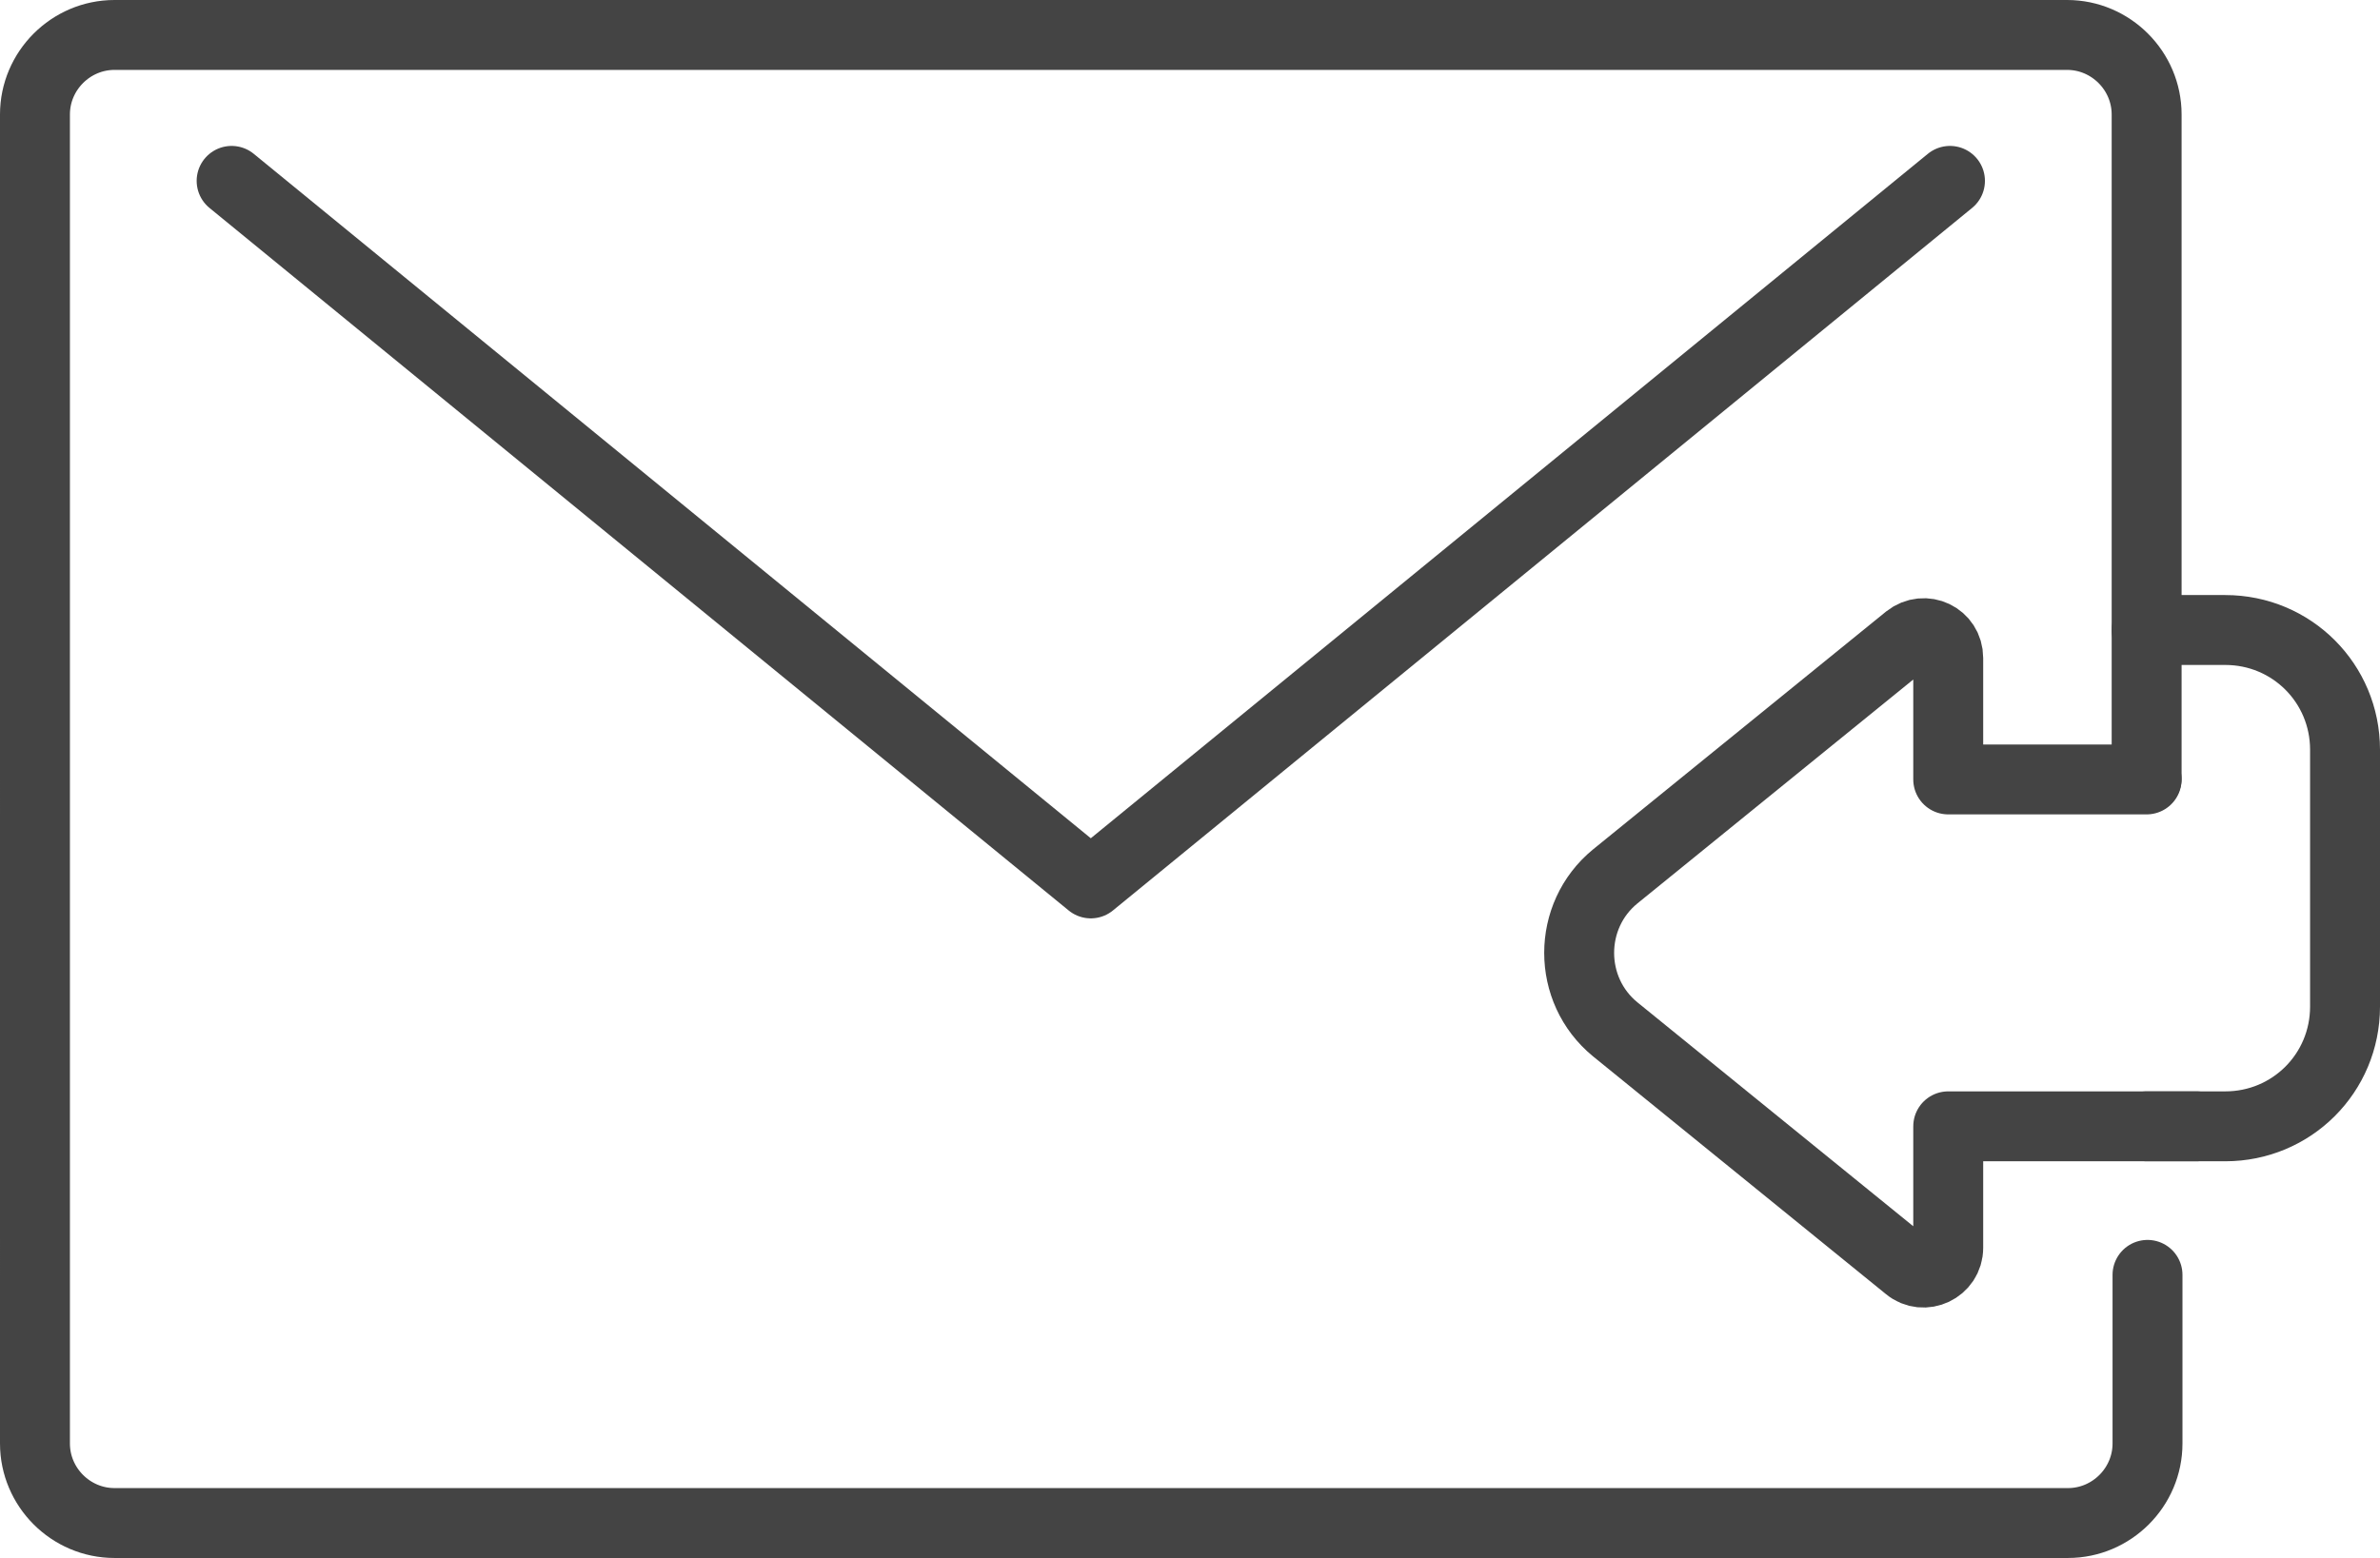
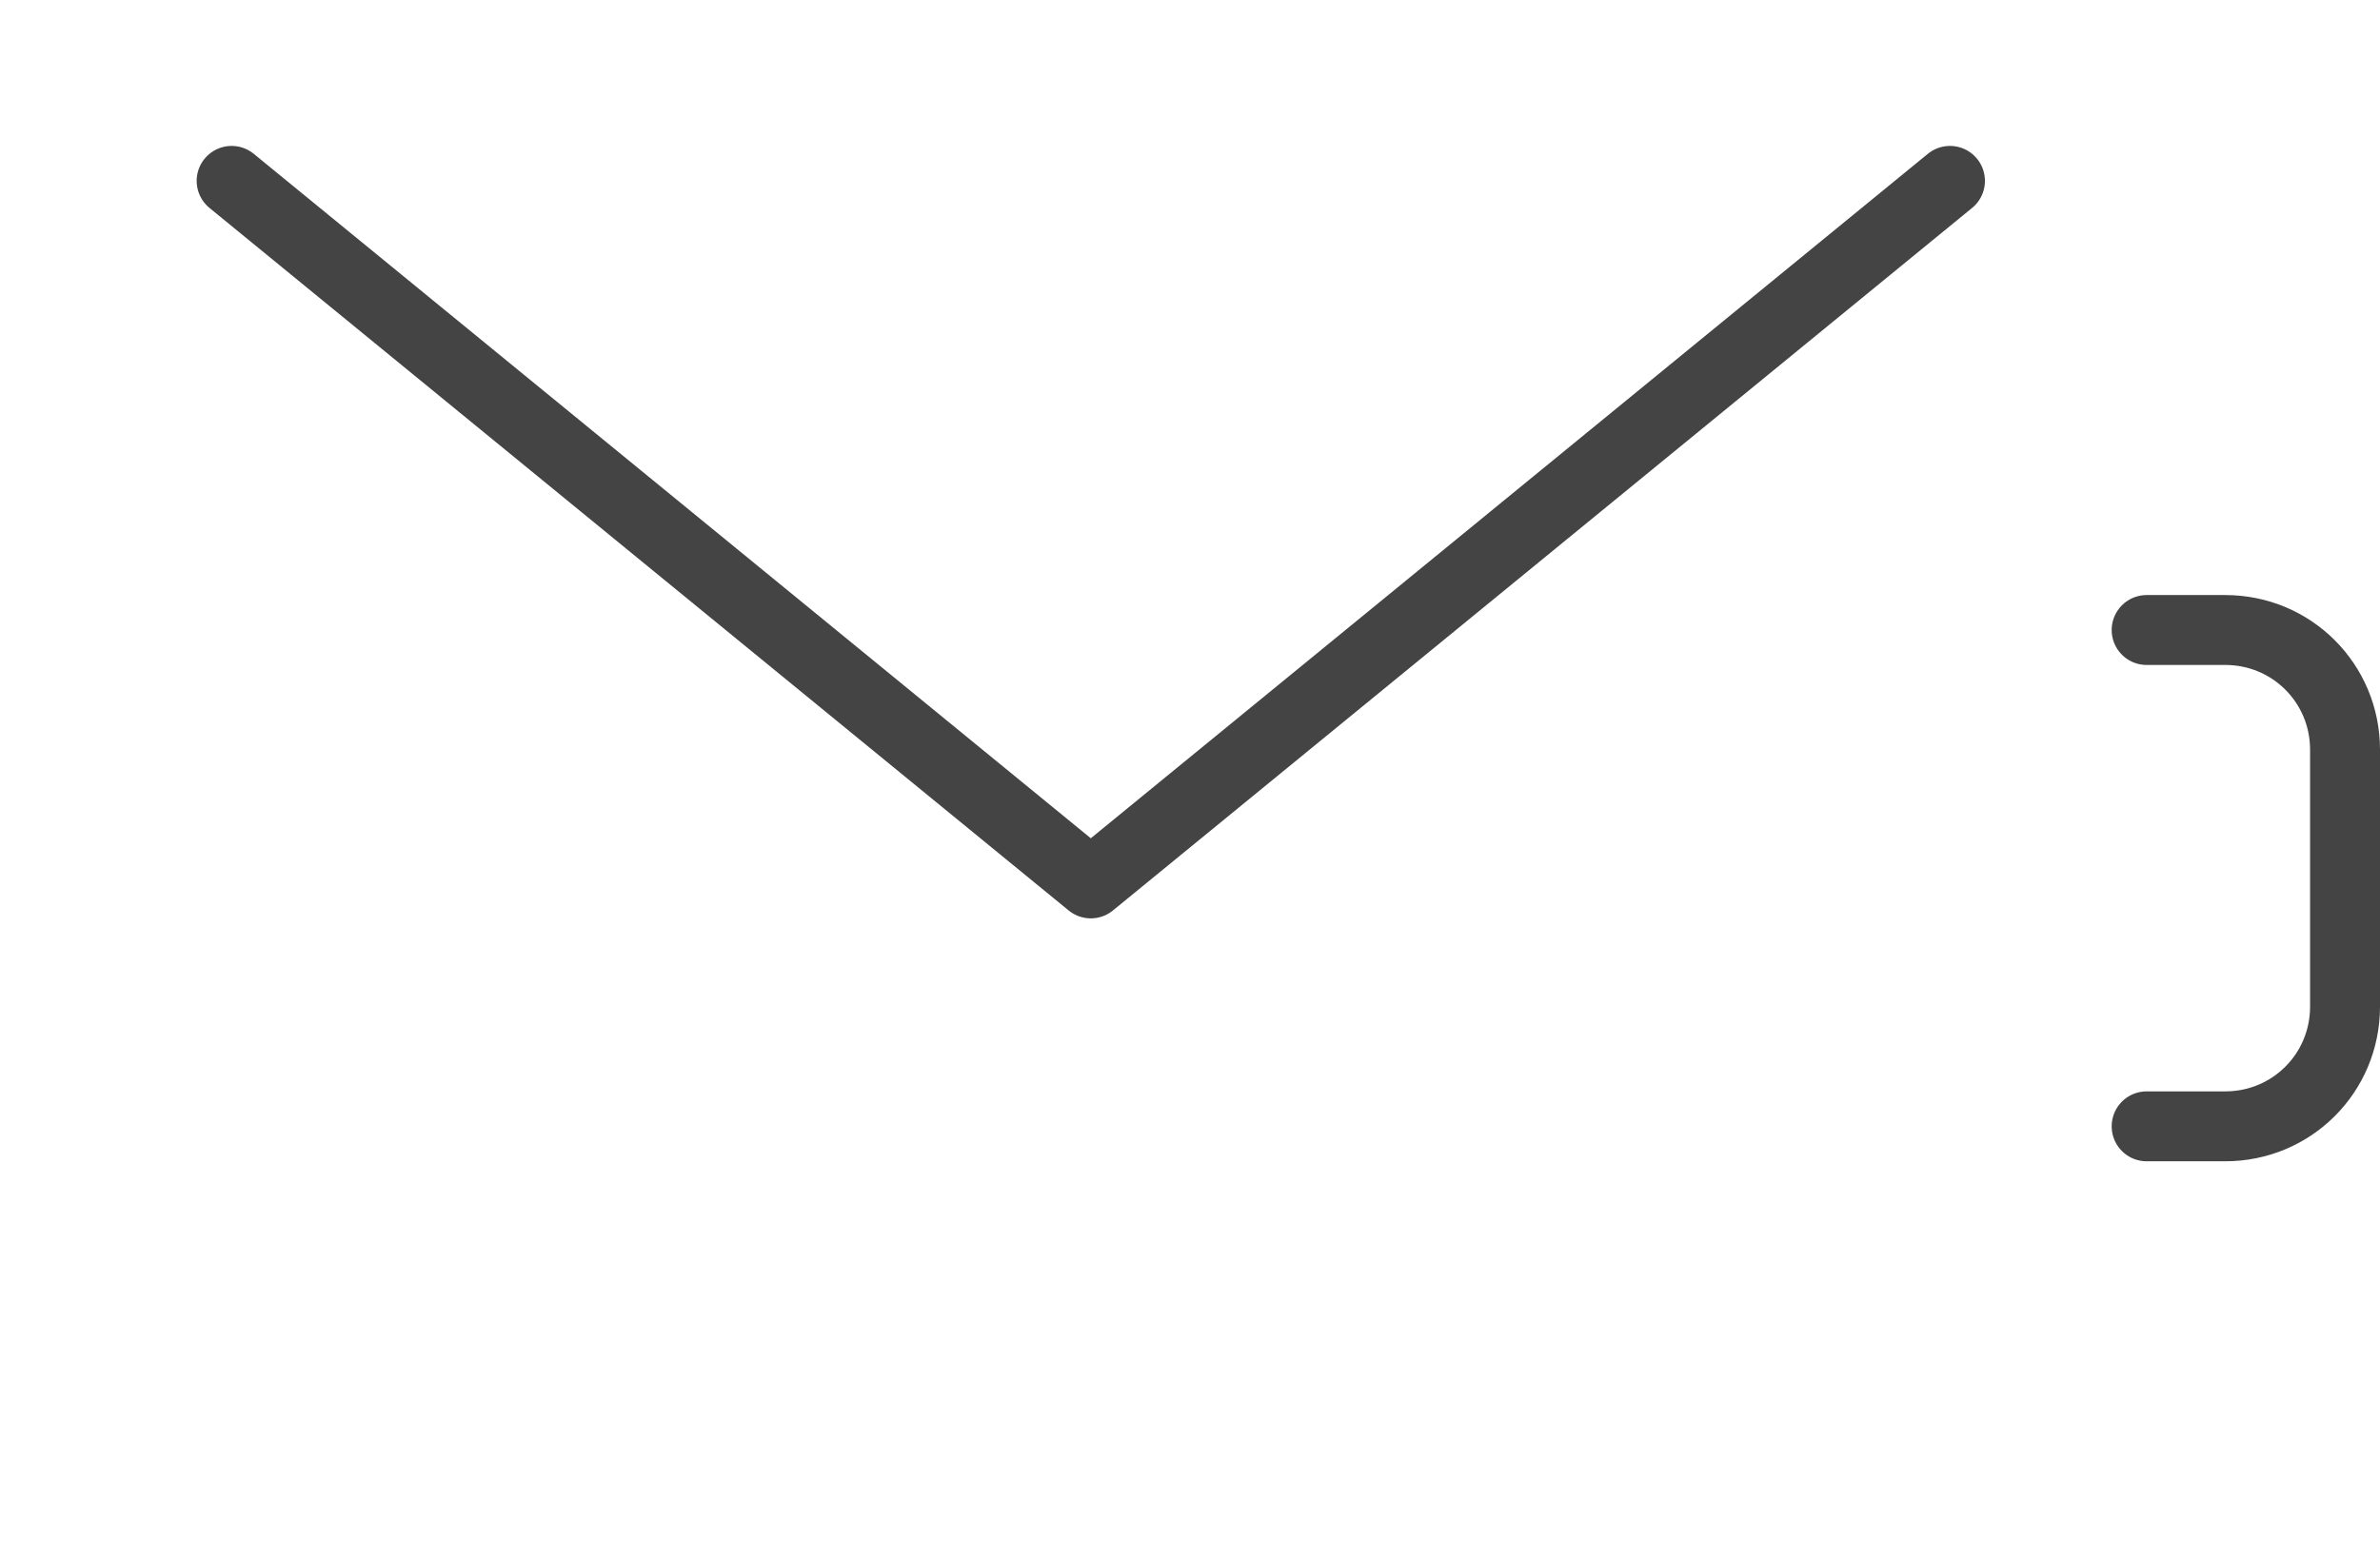
<svg xmlns="http://www.w3.org/2000/svg" id="Capa_2" viewBox="0 0 27.23 17.83">
  <defs>
    <style>.cls-1{fill:none;stroke:#444;stroke-linecap:round;stroke-linejoin:round;stroke-width:.8px;}</style>
  </defs>
  <g id="Capa_1-2">
-     <path class="cls-1" d="M24.57,14.59v1.93c0,.5-.41.91-.91.91H1.31c-.5,0-.91-.41-.91-.91V1.31C.4.81.81.4,1.31.4h22.34c.5,0,.91.41.91.91v7.6" />
-     <path class="cls-1" d="M25.13,12.89h-2.84v1.39c0,.24-.28.37-.46.22l-3.35-2.72c-.55-.45-.55-1.3,0-1.75l3.35-2.72c.19-.15.46-.02.46.22v1.39h2.27" />
    <path class="cls-1" d="M24.56,7.21h.9c.76,0,1.37.61,1.37,1.37v2.94c0,.76-.61,1.37-1.37,1.37h-.9" />
    <polyline class="cls-1" points="22.31 2.07 12.48 10.11 2.65 2.07" />
  </g>
</svg>